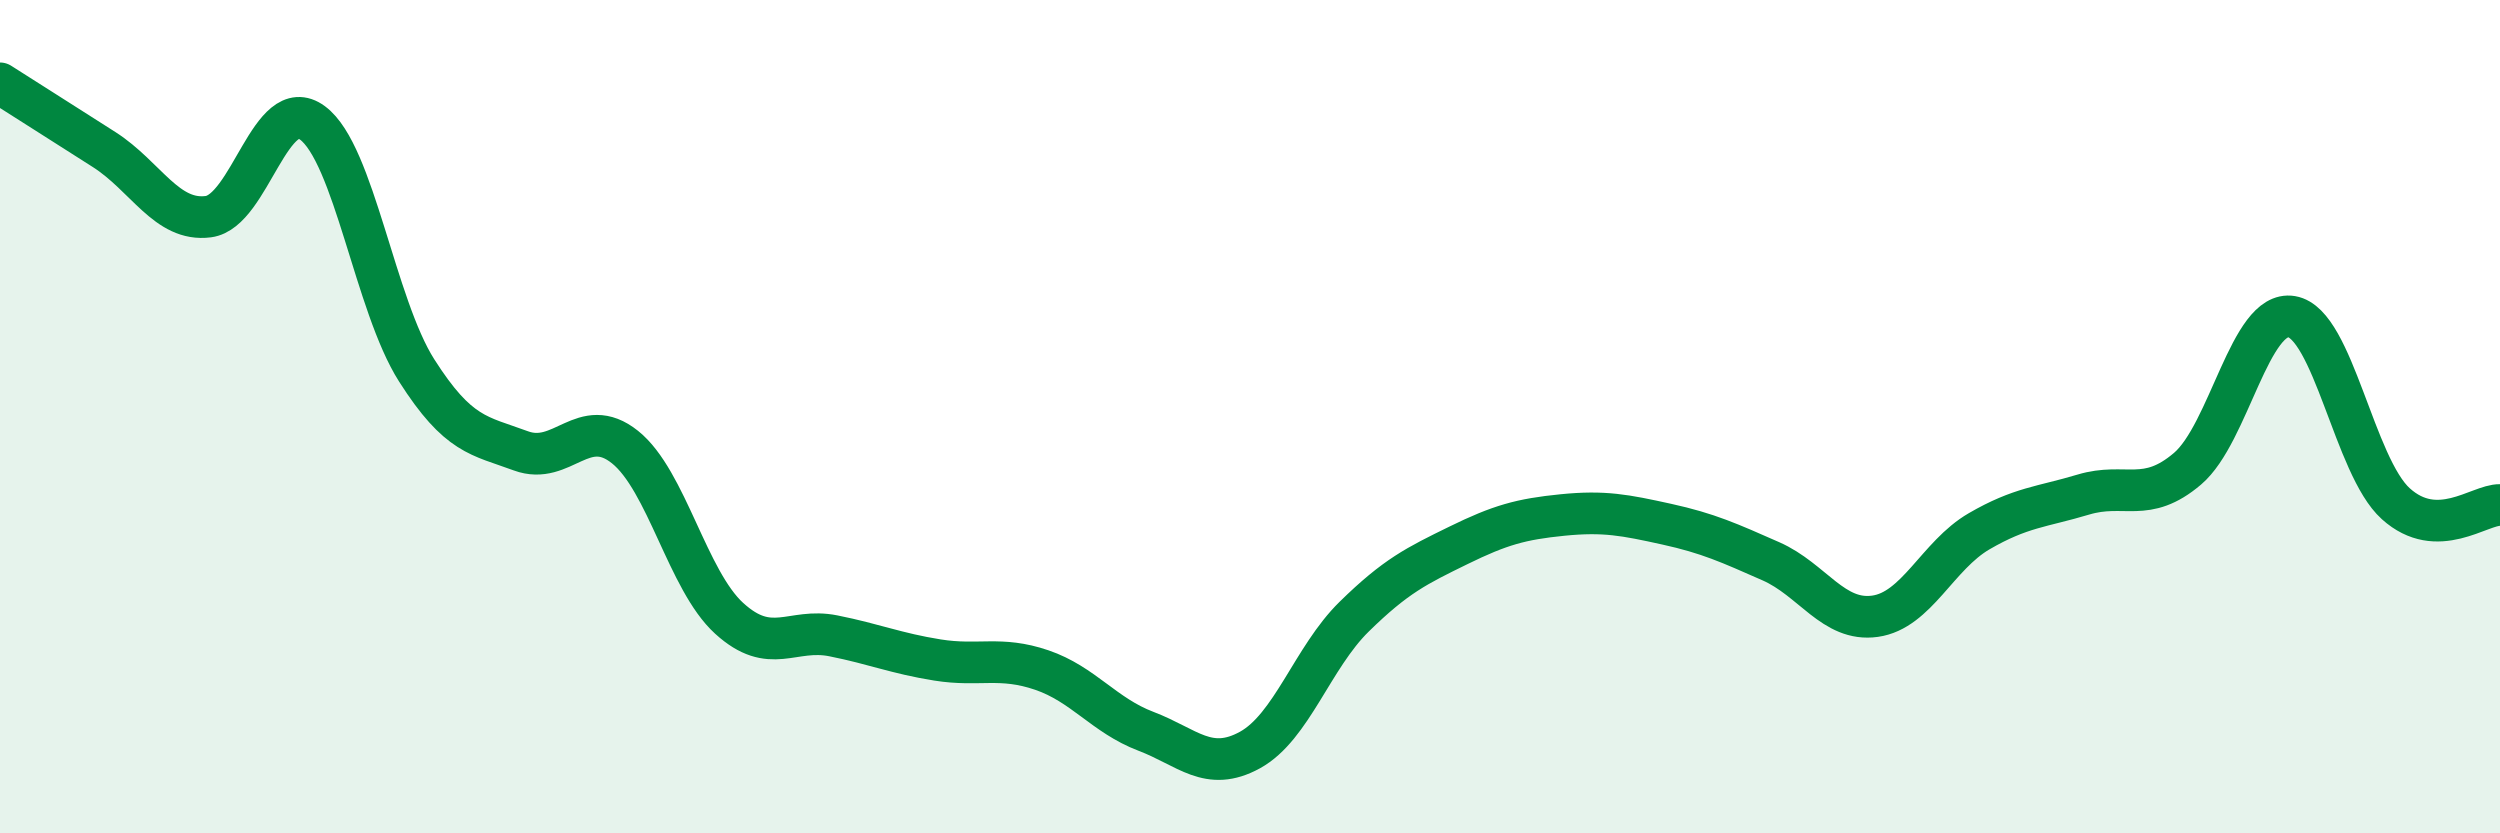
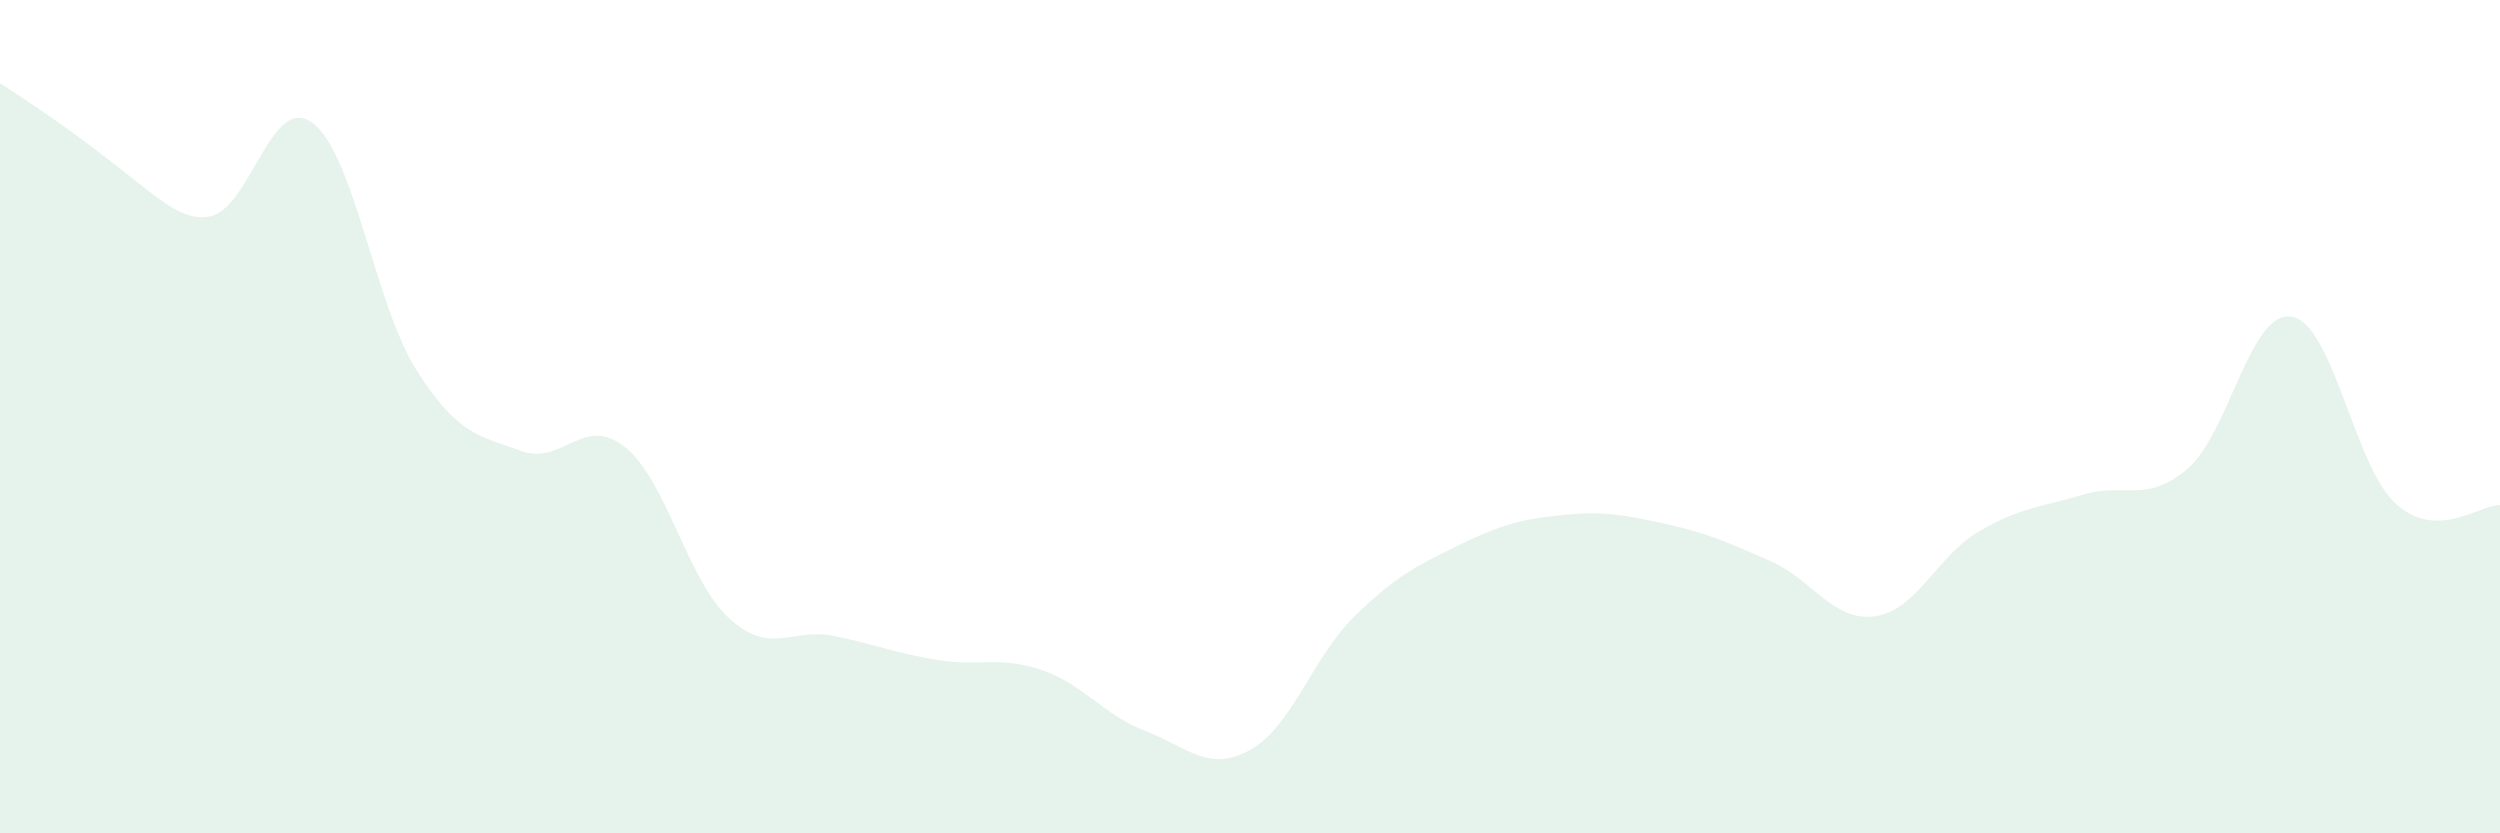
<svg xmlns="http://www.w3.org/2000/svg" width="60" height="20" viewBox="0 0 60 20">
-   <path d="M 0,2 C 0.5,2.32 1.5,2.95 2.5,3.59 C 3.5,4.23 4,5.33 5,5.2 C 6,5.07 6.5,2.21 7.5,2.95 C 8.5,3.69 9,7.32 10,8.89 C 11,10.46 11.5,10.45 12.5,10.82 C 13.5,11.19 14,9.93 15,10.73 C 16,11.53 16.5,13.93 17.5,14.84 C 18.5,15.75 19,15.06 20,15.26 C 21,15.46 21.5,15.68 22.5,15.84 C 23.5,16 24,15.74 25,16.08 C 26,16.42 26.5,17.17 27.5,17.55 C 28.5,17.93 29,18.55 30,18 C 31,17.45 31.5,15.78 32.5,14.8 C 33.5,13.82 34,13.58 35,13.09 C 36,12.6 36.5,12.46 37.5,12.36 C 38.5,12.26 39,12.36 40,12.58 C 41,12.8 41.5,13.03 42.5,13.47 C 43.5,13.91 44,14.93 45,14.79 C 46,14.65 46.5,13.33 47.5,12.75 C 48.5,12.17 49,12.17 50,11.87 C 51,11.57 51.5,12.1 52.5,11.25 C 53.5,10.4 54,7.43 55,7.6 C 56,7.77 56.5,11.19 57.5,12.09 C 58.5,12.99 59.5,12.11 60,12.12L60 20L0 20Z" fill="#008740" opacity="0.1" stroke-linecap="round" stroke-linejoin="round" />
-   <path d="M 0,2 C 0.5,2.32 1.5,2.95 2.5,3.59 C 3.5,4.23 4,5.33 5,5.2 C 6,5.07 6.5,2.21 7.5,2.95 C 8.5,3.69 9,7.32 10,8.89 C 11,10.46 11.5,10.45 12.5,10.82 C 13.5,11.19 14,9.93 15,10.73 C 16,11.53 16.5,13.93 17.5,14.84 C 18.5,15.75 19,15.06 20,15.26 C 21,15.46 21.5,15.68 22.5,15.84 C 23.5,16 24,15.74 25,16.08 C 26,16.42 26.5,17.17 27.5,17.55 C 28.5,17.93 29,18.55 30,18 C 31,17.45 31.5,15.78 32.5,14.8 C 33.5,13.82 34,13.58 35,13.09 C 36,12.6 36.5,12.46 37.5,12.36 C 38.5,12.26 39,12.36 40,12.58 C 41,12.8 41.5,13.03 42.5,13.47 C 43.5,13.91 44,14.93 45,14.79 C 46,14.65 46.5,13.33 47.5,12.75 C 48.5,12.17 49,12.17 50,11.87 C 51,11.57 51.5,12.1 52.5,11.25 C 53.5,10.4 54,7.43 55,7.6 C 56,7.77 56.5,11.19 57.5,12.09 C 58.5,12.99 59.5,12.11 60,12.12" stroke="#008740" stroke-width="1" fill="none" stroke-linecap="round" stroke-linejoin="round" />
+   <path d="M 0,2 C 3.5,4.23 4,5.33 5,5.2 C 6,5.07 6.5,2.21 7.5,2.95 C 8.5,3.69 9,7.32 10,8.89 C 11,10.46 11.5,10.45 12.5,10.82 C 13.5,11.19 14,9.93 15,10.73 C 16,11.53 16.5,13.93 17.5,14.84 C 18.5,15.75 19,15.06 20,15.26 C 21,15.46 21.5,15.68 22.5,15.84 C 23.5,16 24,15.74 25,16.08 C 26,16.42 26.5,17.17 27.5,17.55 C 28.5,17.93 29,18.55 30,18 C 31,17.45 31.5,15.78 32.5,14.8 C 33.5,13.82 34,13.58 35,13.09 C 36,12.6 36.5,12.46 37.5,12.36 C 38.5,12.26 39,12.36 40,12.58 C 41,12.8 41.5,13.03 42.5,13.47 C 43.5,13.91 44,14.93 45,14.79 C 46,14.65 46.5,13.33 47.5,12.75 C 48.5,12.17 49,12.17 50,11.87 C 51,11.57 51.5,12.1 52.5,11.25 C 53.5,10.4 54,7.43 55,7.6 C 56,7.77 56.5,11.19 57.5,12.09 C 58.5,12.99 59.5,12.11 60,12.12L60 20L0 20Z" fill="#008740" opacity="0.1" stroke-linecap="round" stroke-linejoin="round" />
</svg>